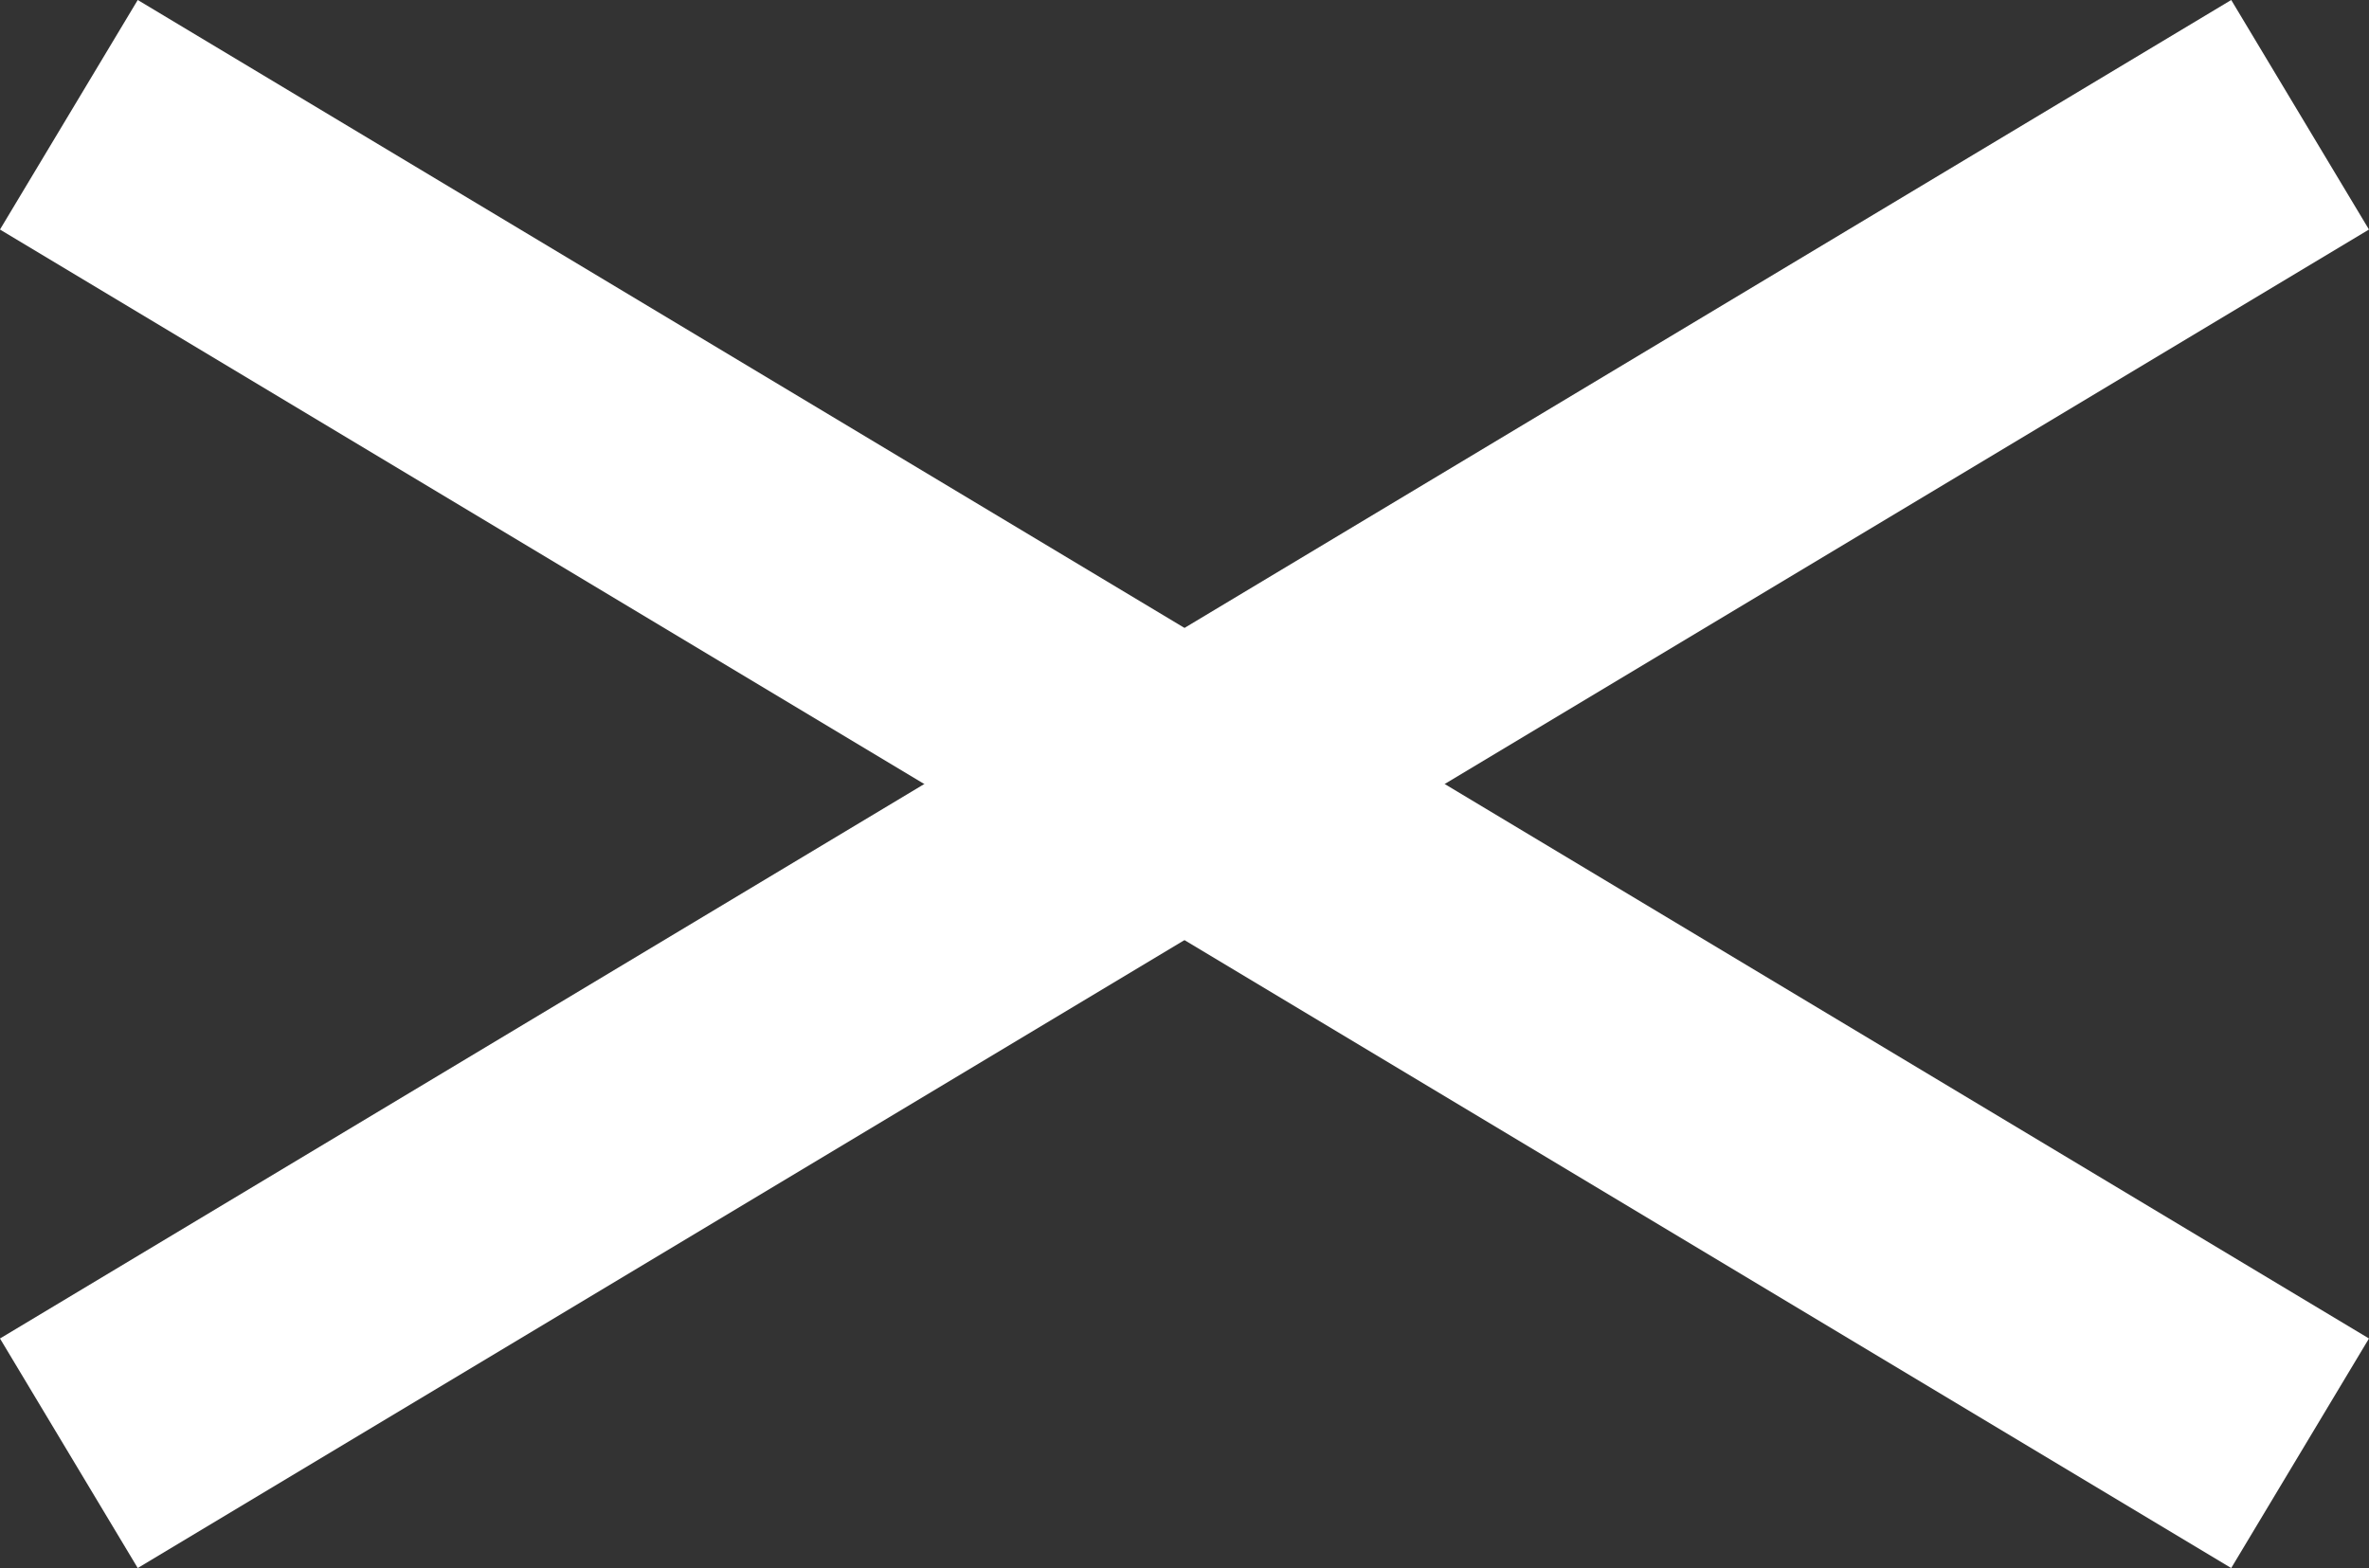
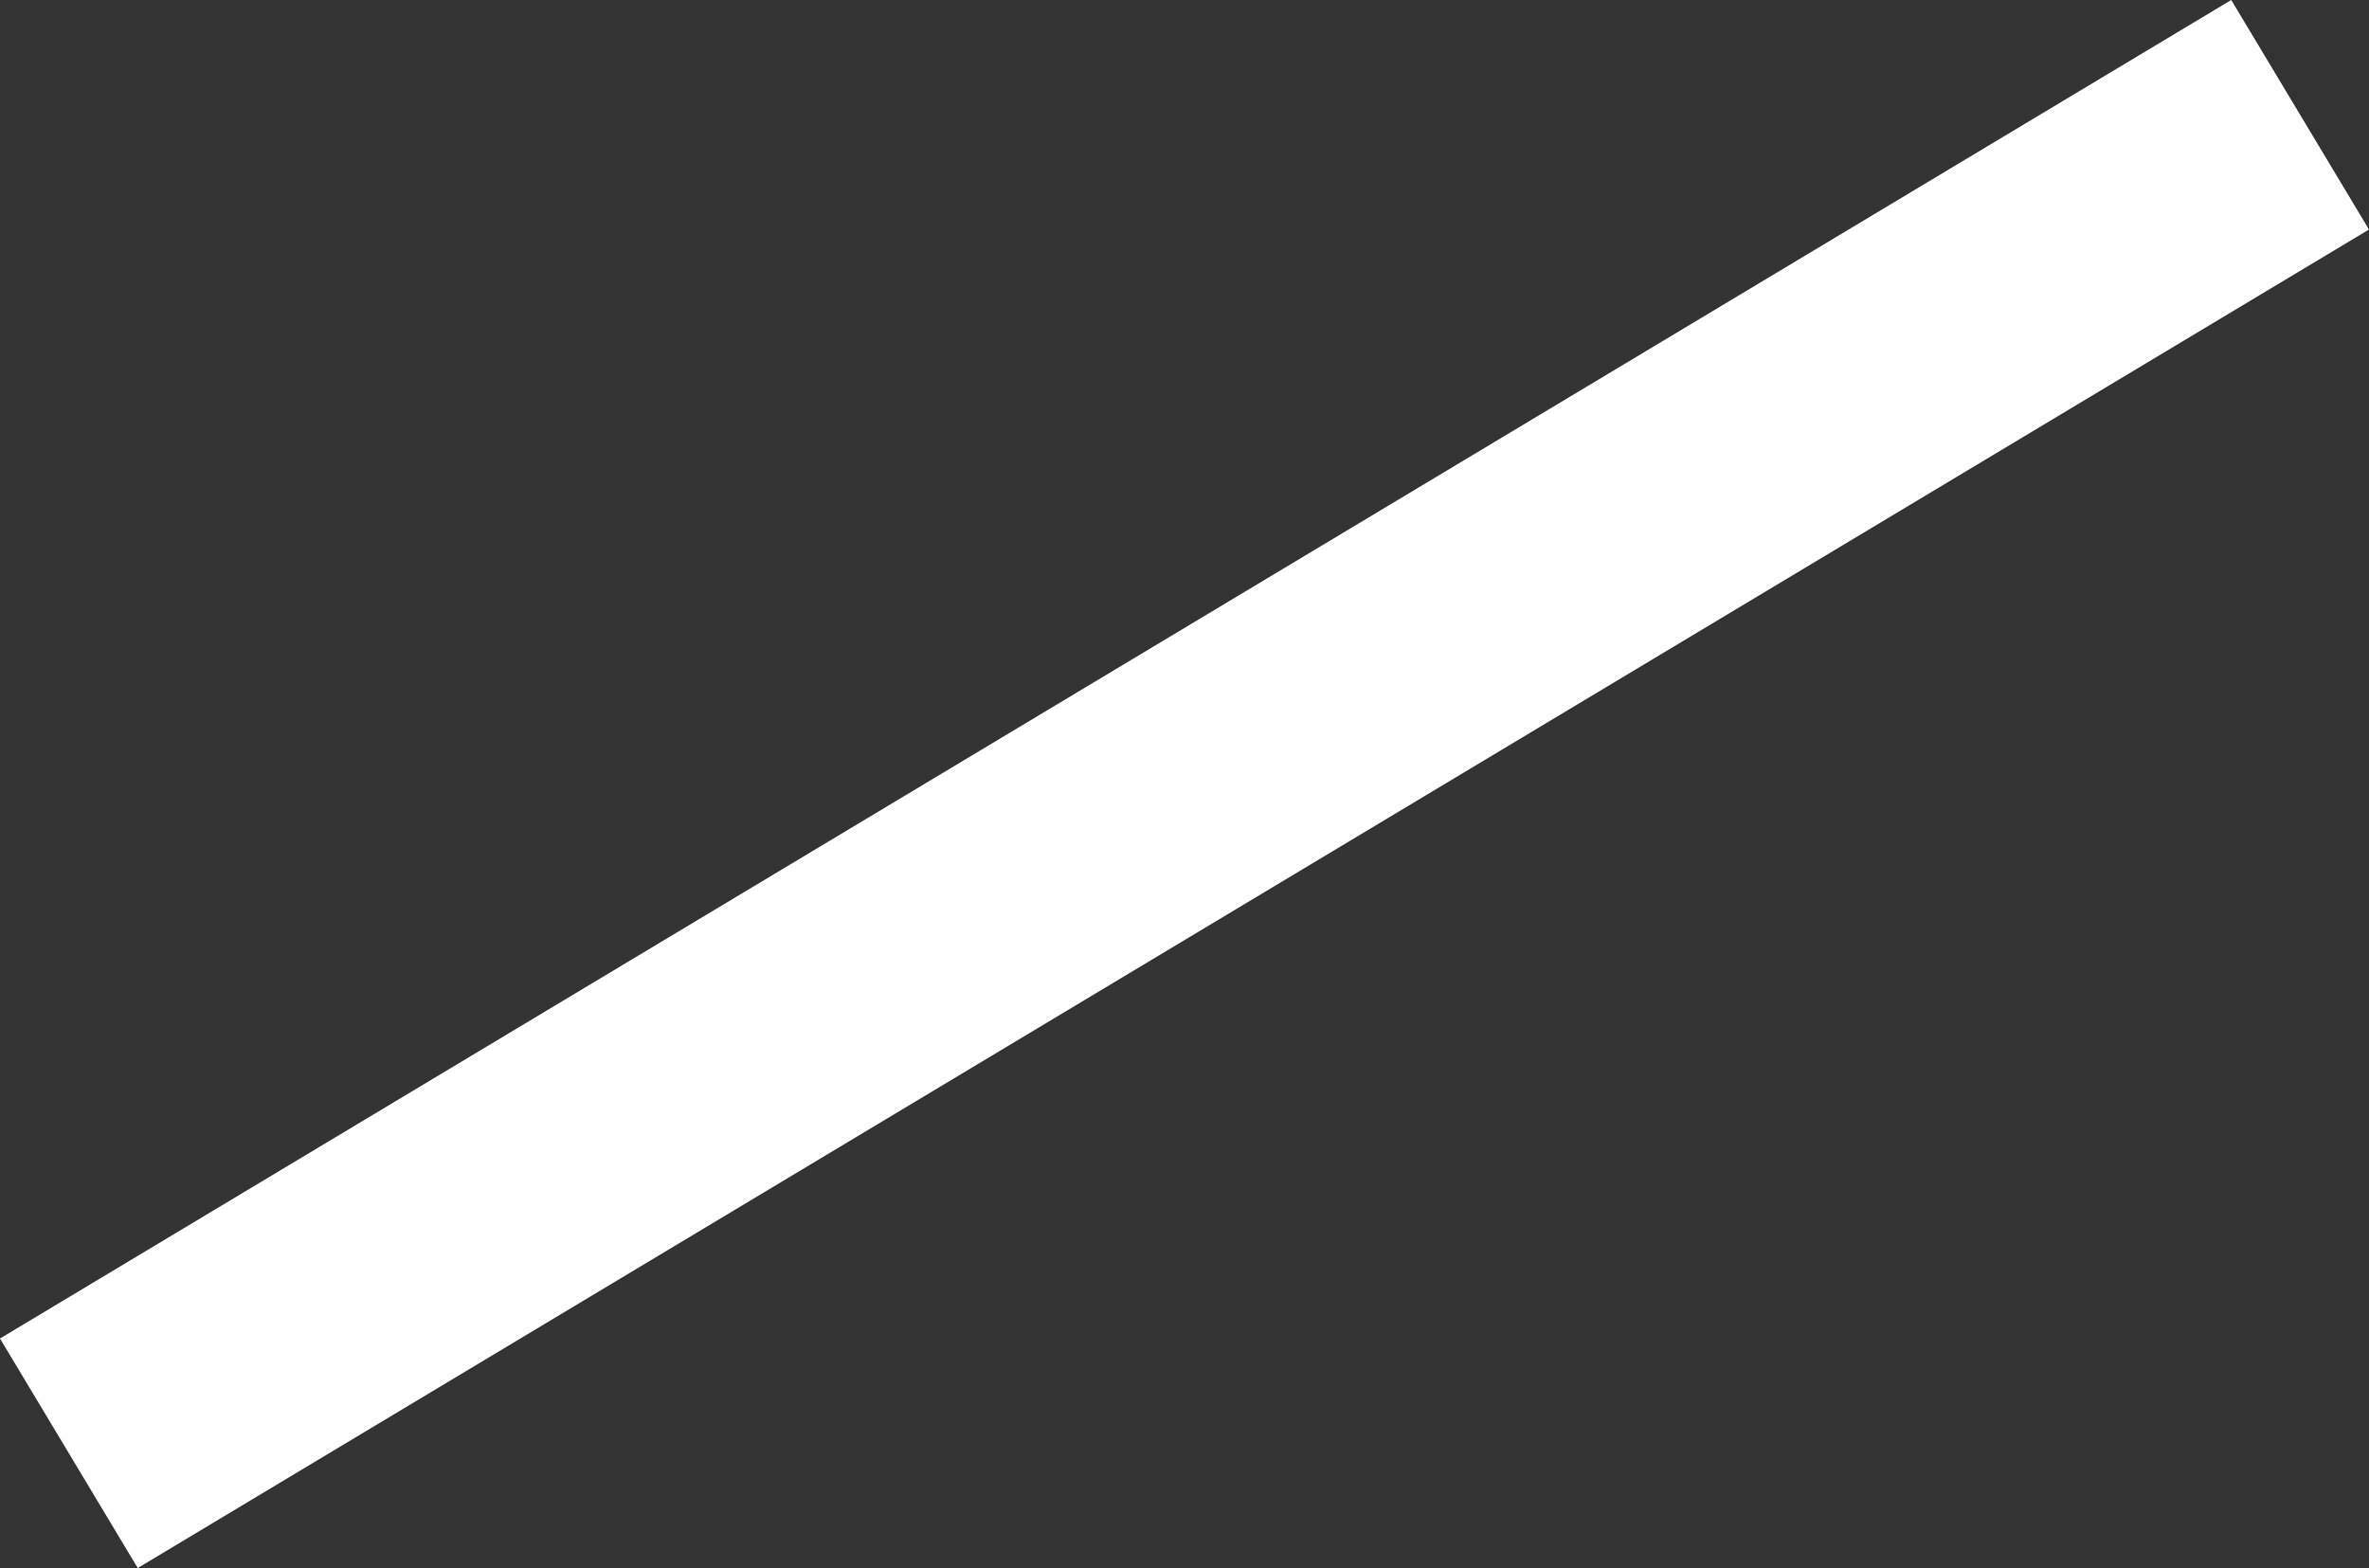
<svg xmlns="http://www.w3.org/2000/svg" width="53.087" height="35.145" viewBox="0 0 53.087 35.145">
  <rect x="0" y="0" width="53.087" height="35.145" fill="#333333" stroke="none" />
  <g id="グループ_16692" data-name="グループ 16692" transform="translate(-1207.417 -1227.499)">
    <line id="線_537" data-name="線 537" x1="50" y2="30" transform="translate(1208.96 1230.071)" fill="none" stroke="#fff" stroke-miterlimit="10" stroke-width="6" />
-     <line id="線_538" data-name="線 538" x1="50" y1="30" transform="translate(1208.96 1230.071)" fill="none" stroke="#fff" stroke-miterlimit="10" stroke-width="6" />
  </g>
</svg>